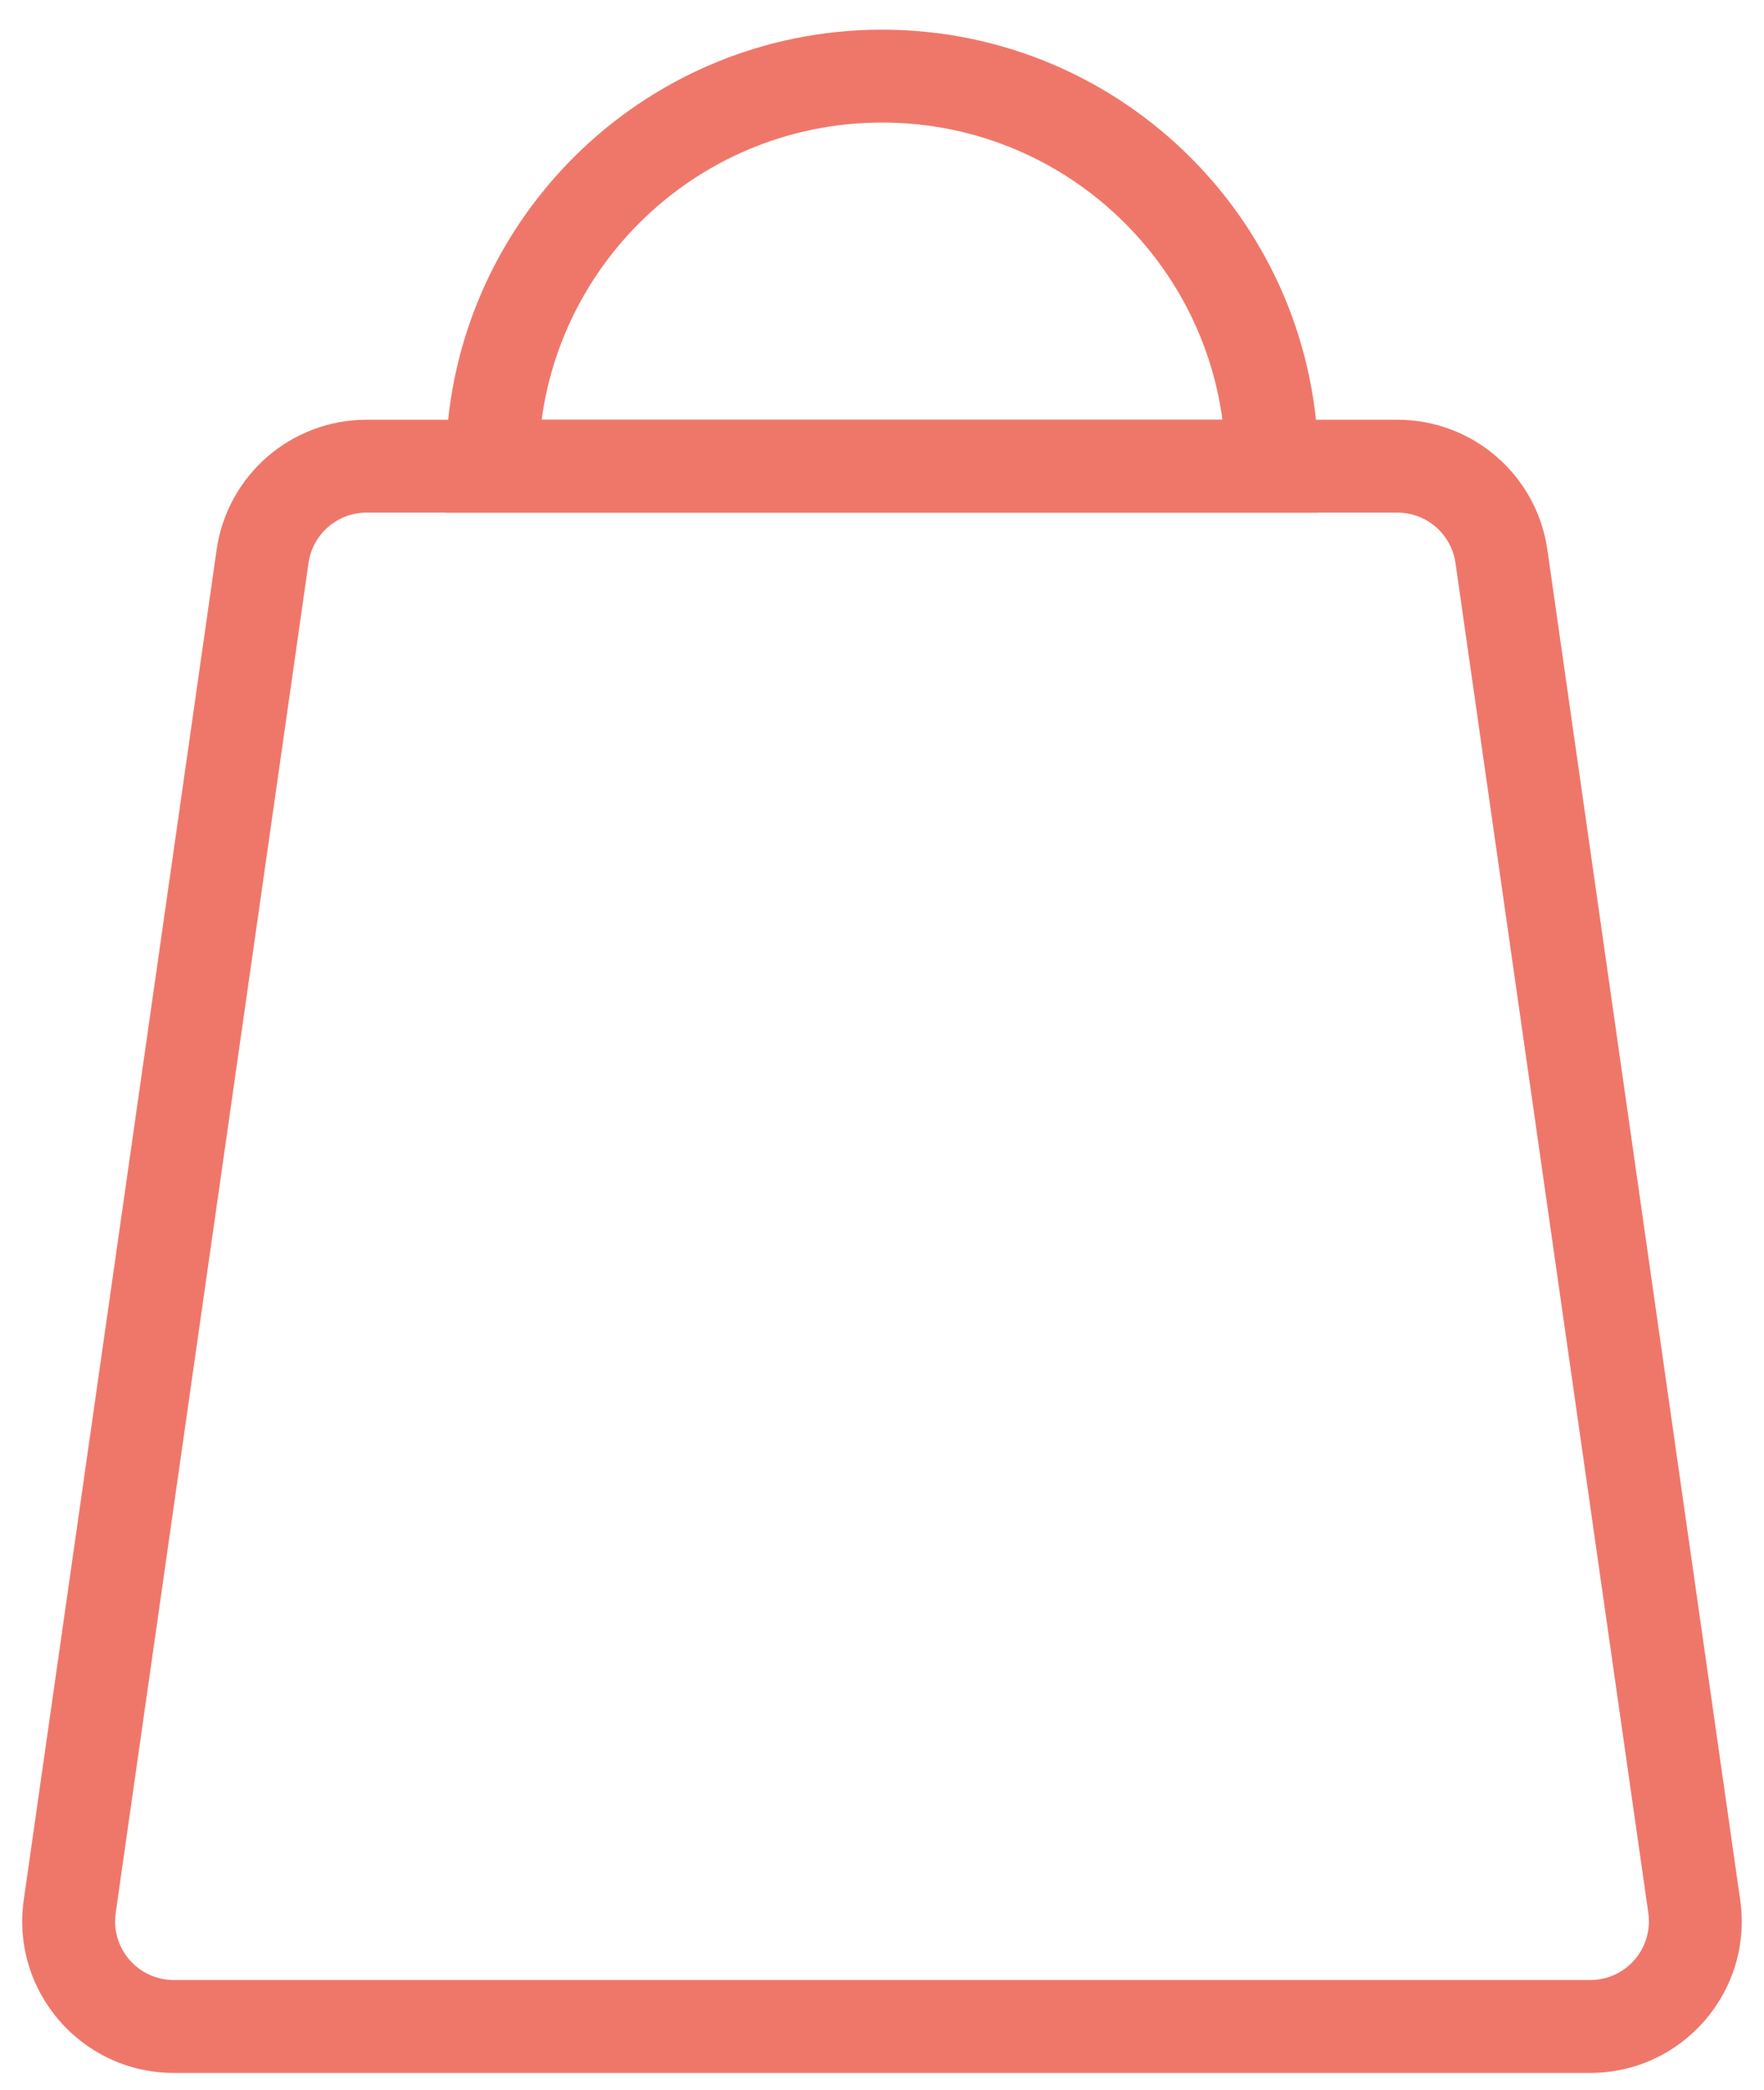
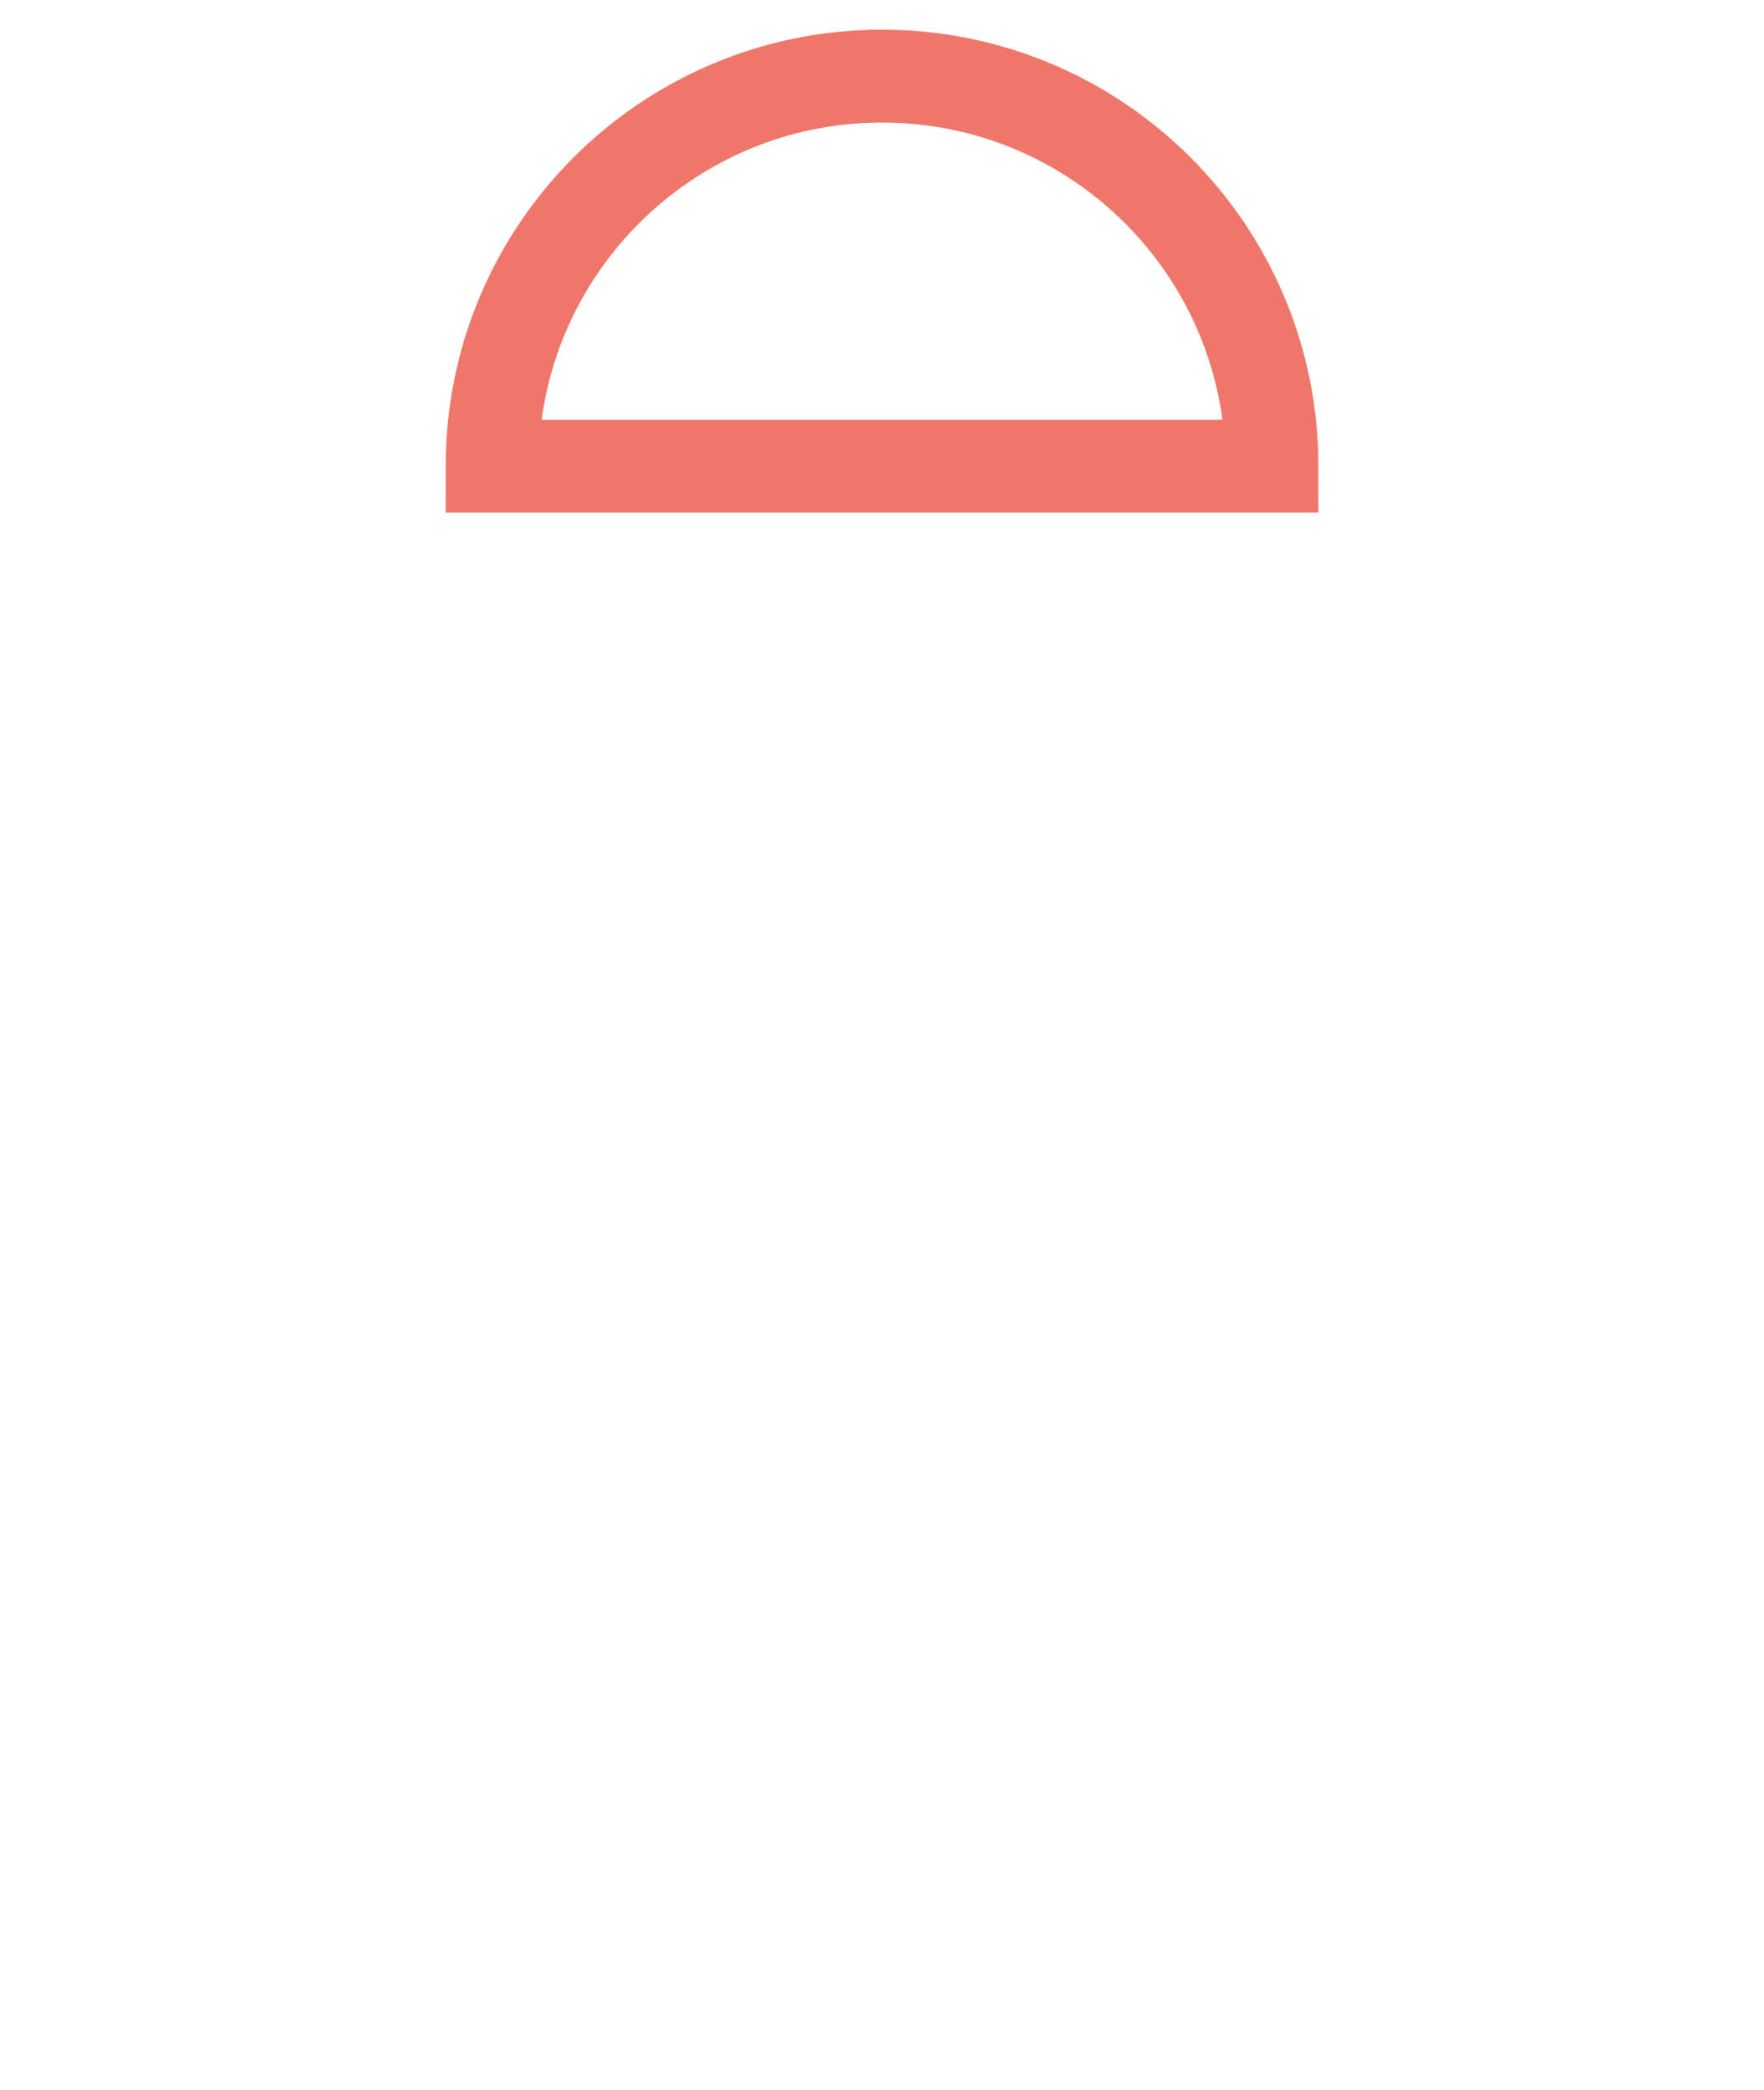
<svg xmlns="http://www.w3.org/2000/svg" width="38" height="45" viewBox="0 0 38 45" fill="none">
-   <path d="M36.498 41.055L35.508 41.196L36.498 41.055ZM5.656 11.983L4.666 11.841L5.656 11.983ZM2.492 41.196L6.646 12.124L4.666 11.841L0.512 40.913L2.492 41.196ZM18.467 42.639H3.744V44.639H18.467V42.639ZM18.467 44.639H19.533V42.639H18.467V44.639ZM19.533 44.639H34.256V42.639H19.533V44.639ZM37.487 40.913L33.334 11.841L31.354 12.124L35.508 41.196L37.487 40.913ZM30.103 9.039H19.533V11.039H30.103V9.039ZM19.533 9.039H18.467V11.039H19.533V9.039ZM7.897 11.039H18.467V9.039H7.897V11.039ZM34.256 44.639C36.243 44.639 37.768 42.88 37.487 40.913L35.508 41.196C35.616 41.958 35.026 42.639 34.256 42.639V44.639ZM6.646 12.124C6.734 11.502 7.268 11.039 7.897 11.039V9.039C6.272 9.039 4.895 10.233 4.666 11.841L6.646 12.124ZM33.334 11.841C33.105 10.233 31.727 9.039 30.103 9.039V11.039C30.732 11.039 31.265 11.502 31.354 12.124L33.334 11.841ZM0.512 40.913C0.232 42.88 1.757 44.639 3.744 44.639V42.639C2.974 42.639 2.384 41.958 2.492 41.196L0.512 40.913Z" fill="#EF776A" />
  <path d="M27.401 10.039C27.401 10.039 23.64 10.039 19.001 10.039C14.362 10.039 10.601 10.039 10.601 10.039C10.601 5.4 14.362 1.639 19.001 1.639C23.64 1.639 27.401 5.4 27.401 10.039Z" stroke="#EF776A" stroke-width="2" />
</svg>